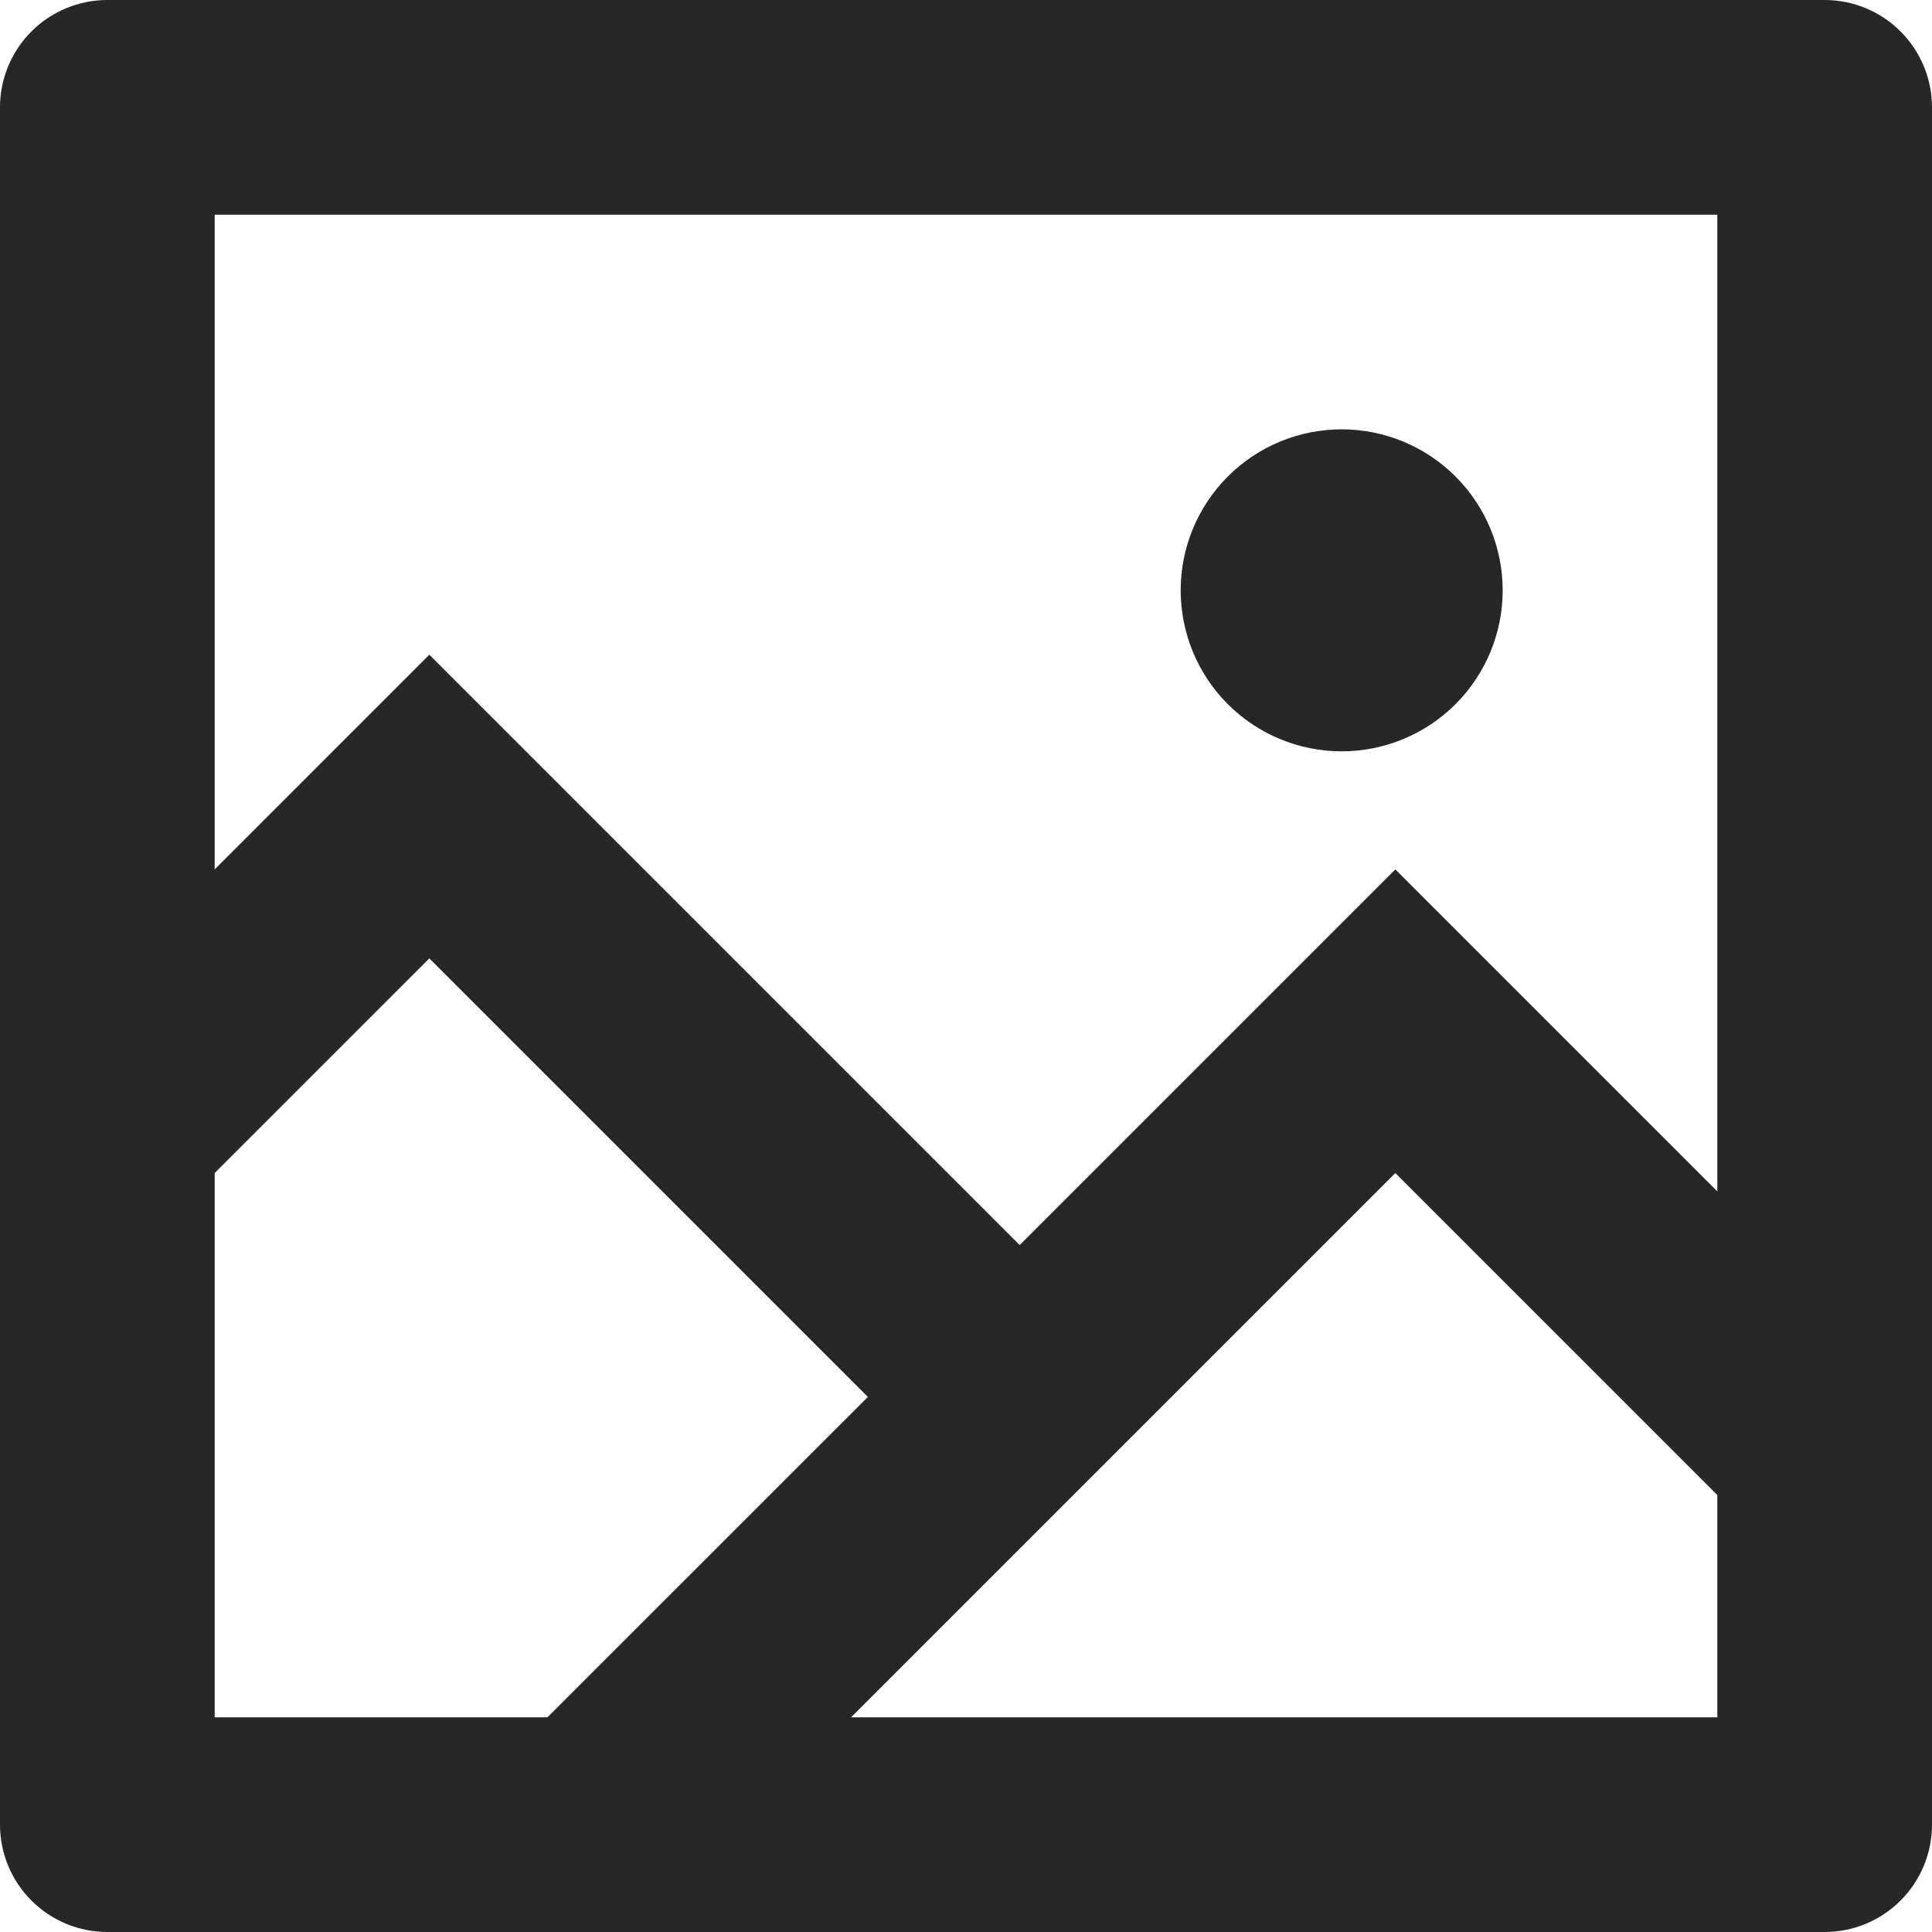
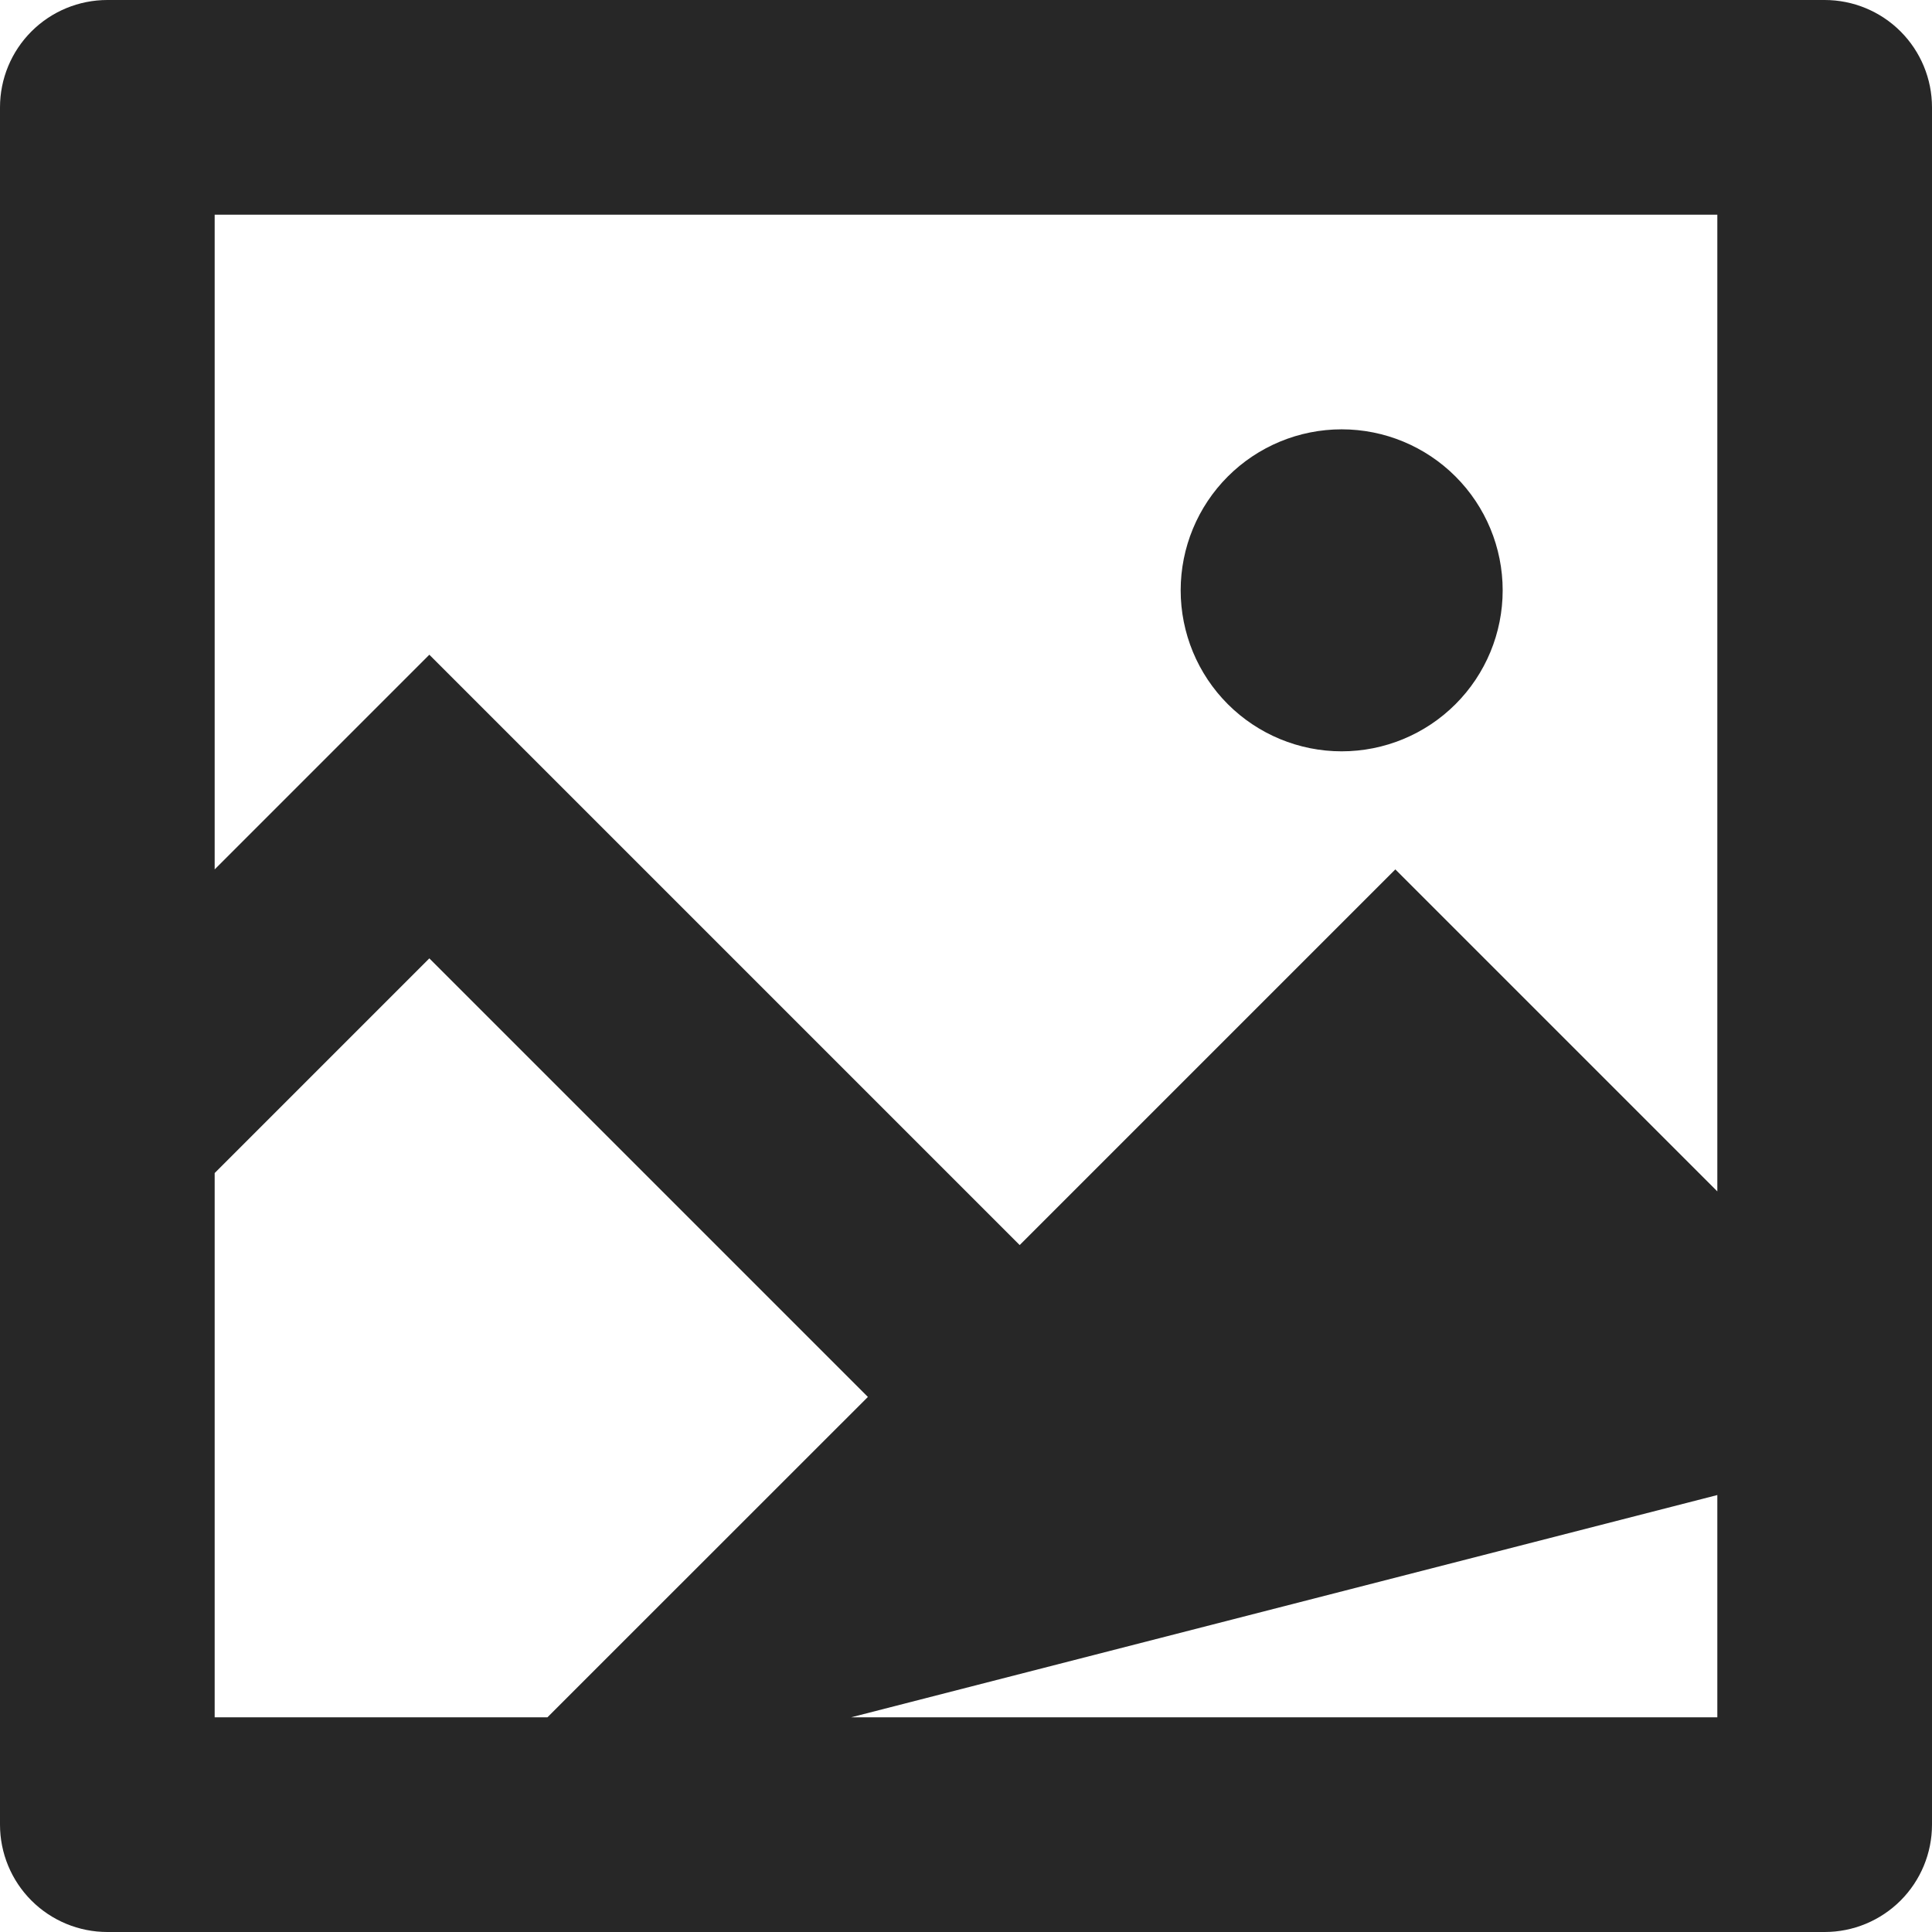
<svg xmlns="http://www.w3.org/2000/svg" width="114" height="114" viewBox="0 0 114 114" fill="none">
-   <path d="M12.667 51.3L25.333 38.633L60.167 73.467L82.333 51.3L101.333 70.3V12.667H12.667V51.3ZM12.667 69.217V101.333H32.3L51.211 82.428L25.333 56.55L12.667 69.217ZM50.217 101.333H101.333V88.217L82.333 69.217L50.217 101.333ZM6.333 0H107.667C109.346 0 110.957 0.667 112.145 1.855C113.333 3.043 114 4.654 114 6.333V107.667C114 109.346 113.333 110.957 112.145 112.145C110.957 113.333 109.346 114 107.667 114H6.333C4.654 114 3.043 113.333 1.855 112.145C0.667 110.957 0 109.346 0 107.667V6.333C0 4.654 0.667 3.043 1.855 1.855C3.043 0.667 4.654 0 6.333 0ZM79.167 44.333C76.647 44.333 74.231 43.332 72.449 41.551C70.668 39.769 69.667 37.353 69.667 34.833C69.667 32.314 70.668 29.897 72.449 28.116C74.231 26.334 76.647 25.333 79.167 25.333C81.686 25.333 84.103 26.334 85.884 28.116C87.666 29.897 88.667 32.314 88.667 34.833C88.667 37.353 87.666 39.769 85.884 41.551C84.103 43.332 81.686 44.333 79.167 44.333Z" fill="#272727" />
+   <path d="M12.667 51.3L25.333 38.633L60.167 73.467L82.333 51.3L101.333 70.3V12.667H12.667V51.3ZM12.667 69.217V101.333H32.3L51.211 82.428L25.333 56.55L12.667 69.217ZM50.217 101.333H101.333V88.217L50.217 101.333ZM6.333 0H107.667C109.346 0 110.957 0.667 112.145 1.855C113.333 3.043 114 4.654 114 6.333V107.667C114 109.346 113.333 110.957 112.145 112.145C110.957 113.333 109.346 114 107.667 114H6.333C4.654 114 3.043 113.333 1.855 112.145C0.667 110.957 0 109.346 0 107.667V6.333C0 4.654 0.667 3.043 1.855 1.855C3.043 0.667 4.654 0 6.333 0ZM79.167 44.333C76.647 44.333 74.231 43.332 72.449 41.551C70.668 39.769 69.667 37.353 69.667 34.833C69.667 32.314 70.668 29.897 72.449 28.116C74.231 26.334 76.647 25.333 79.167 25.333C81.686 25.333 84.103 26.334 85.884 28.116C87.666 29.897 88.667 32.314 88.667 34.833C88.667 37.353 87.666 39.769 85.884 41.551C84.103 43.332 81.686 44.333 79.167 44.333Z" fill="#272727" />
</svg>